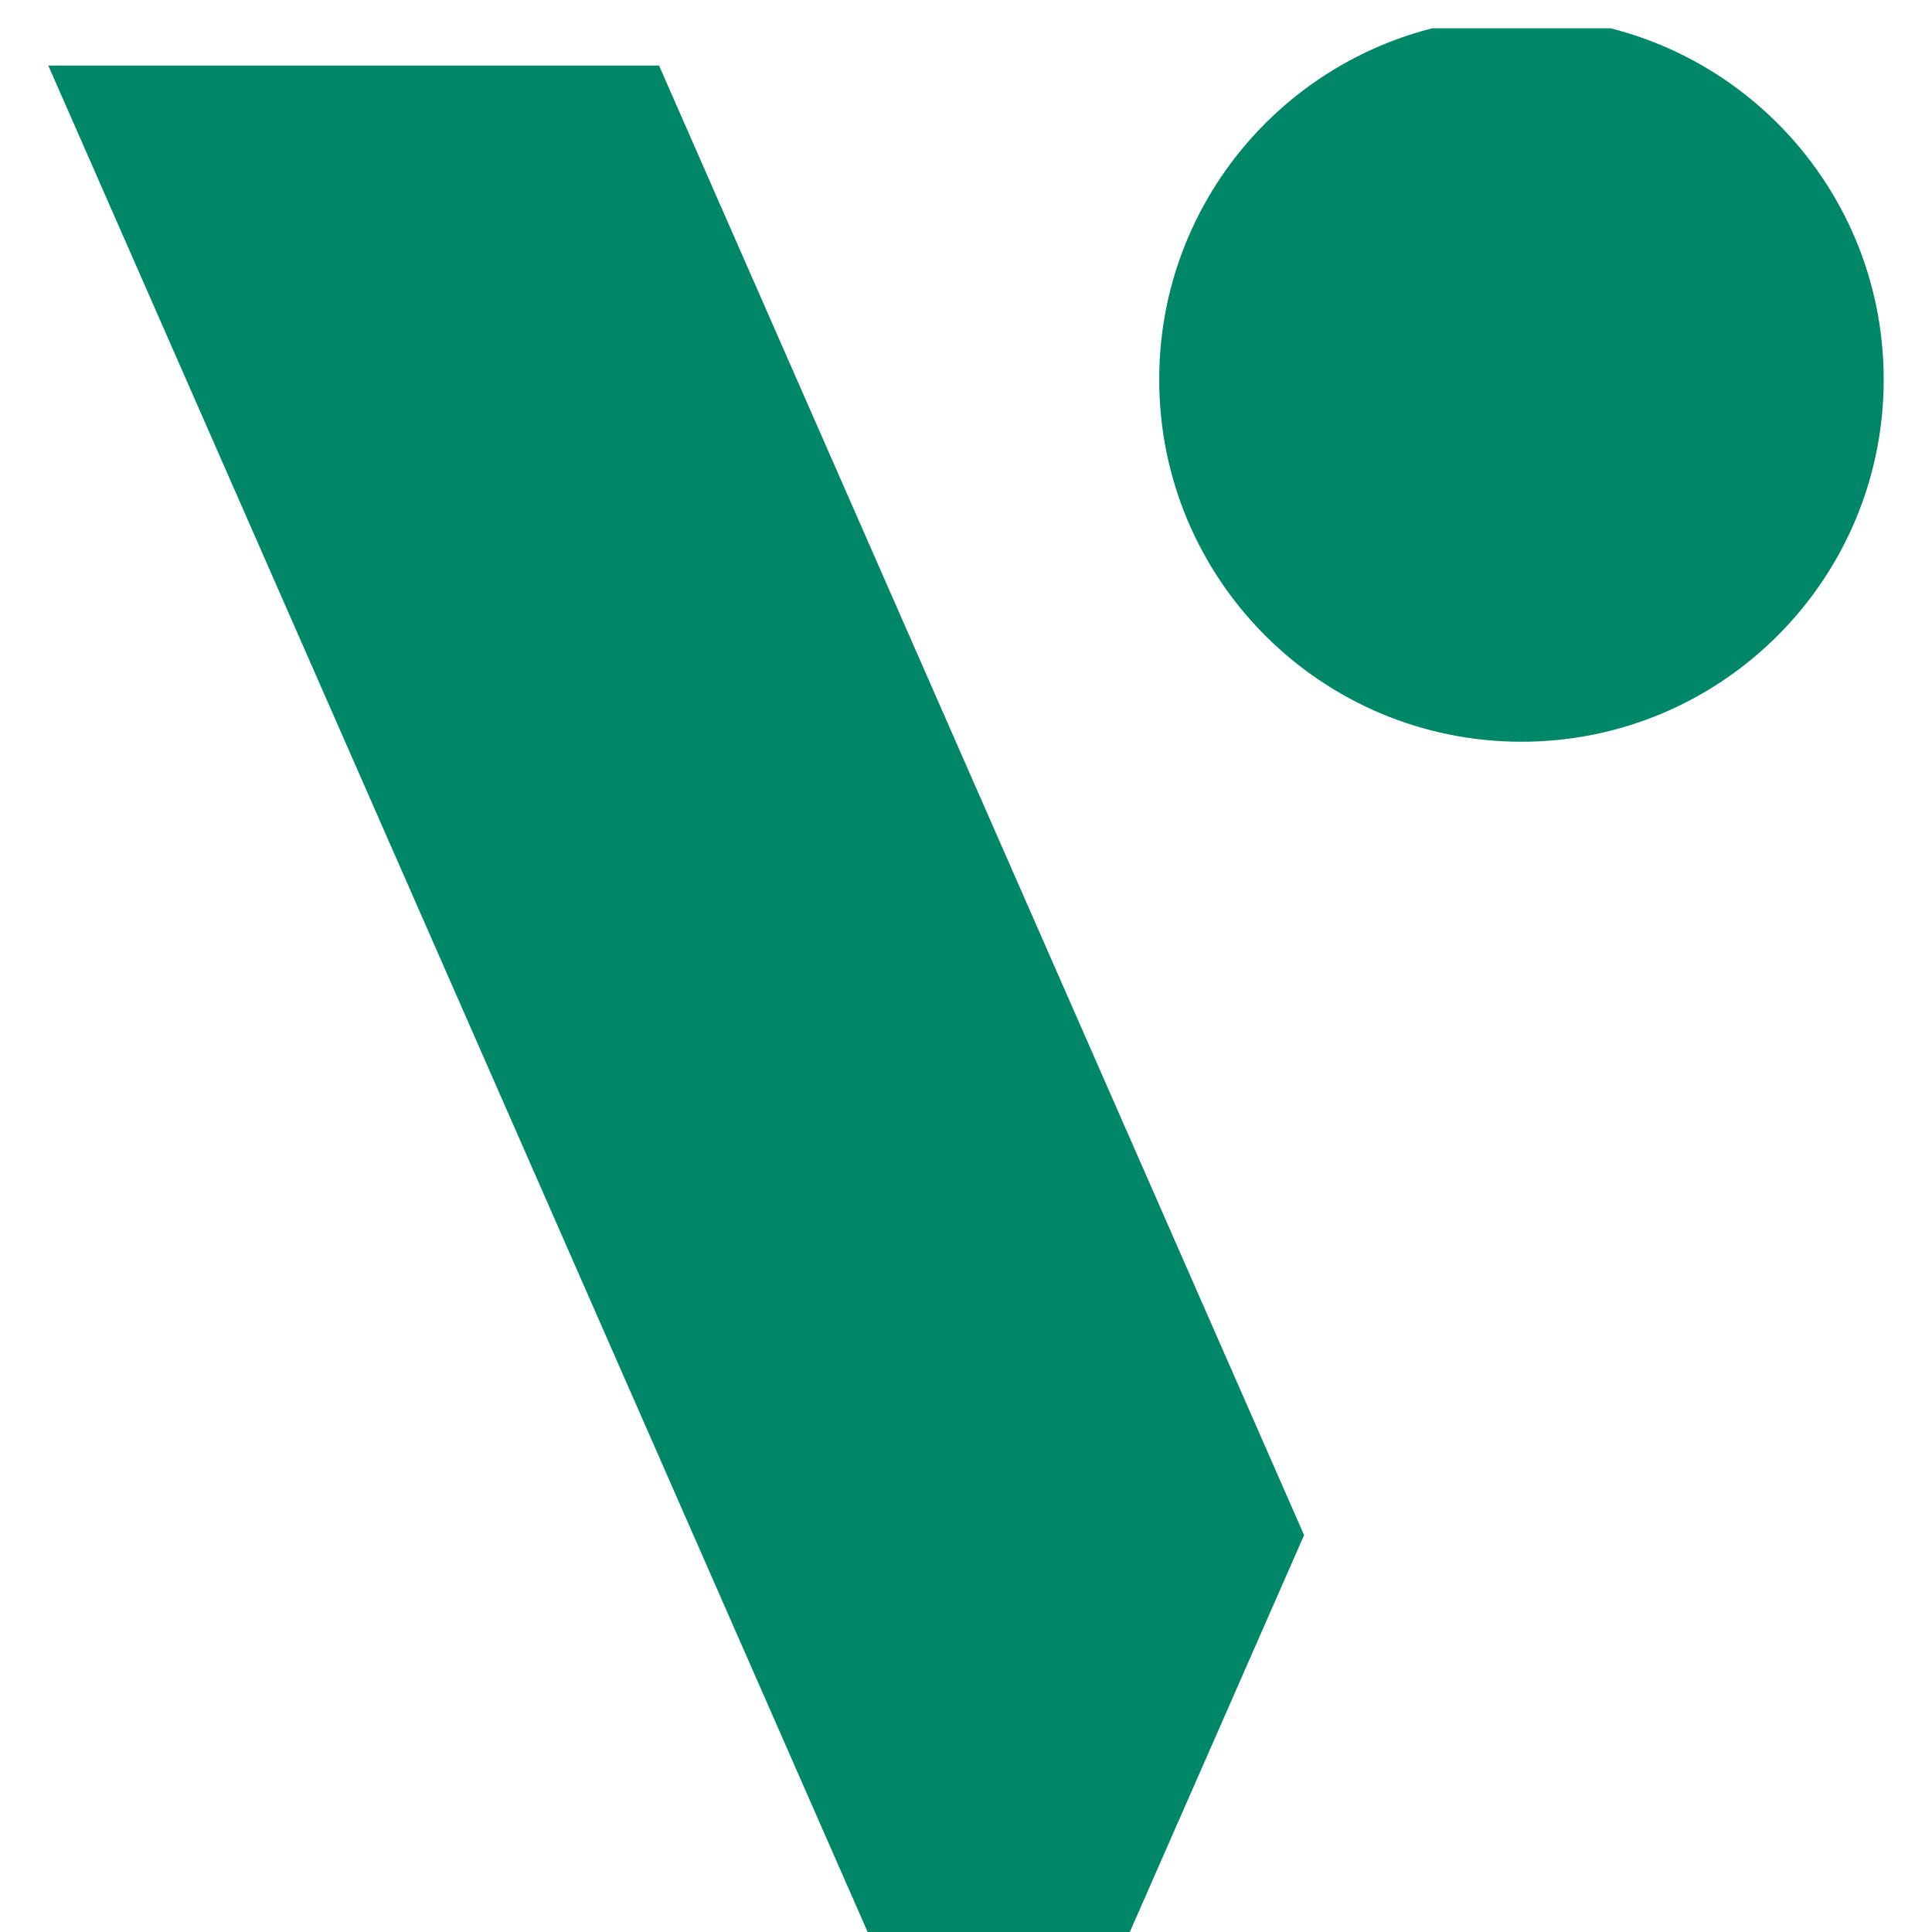
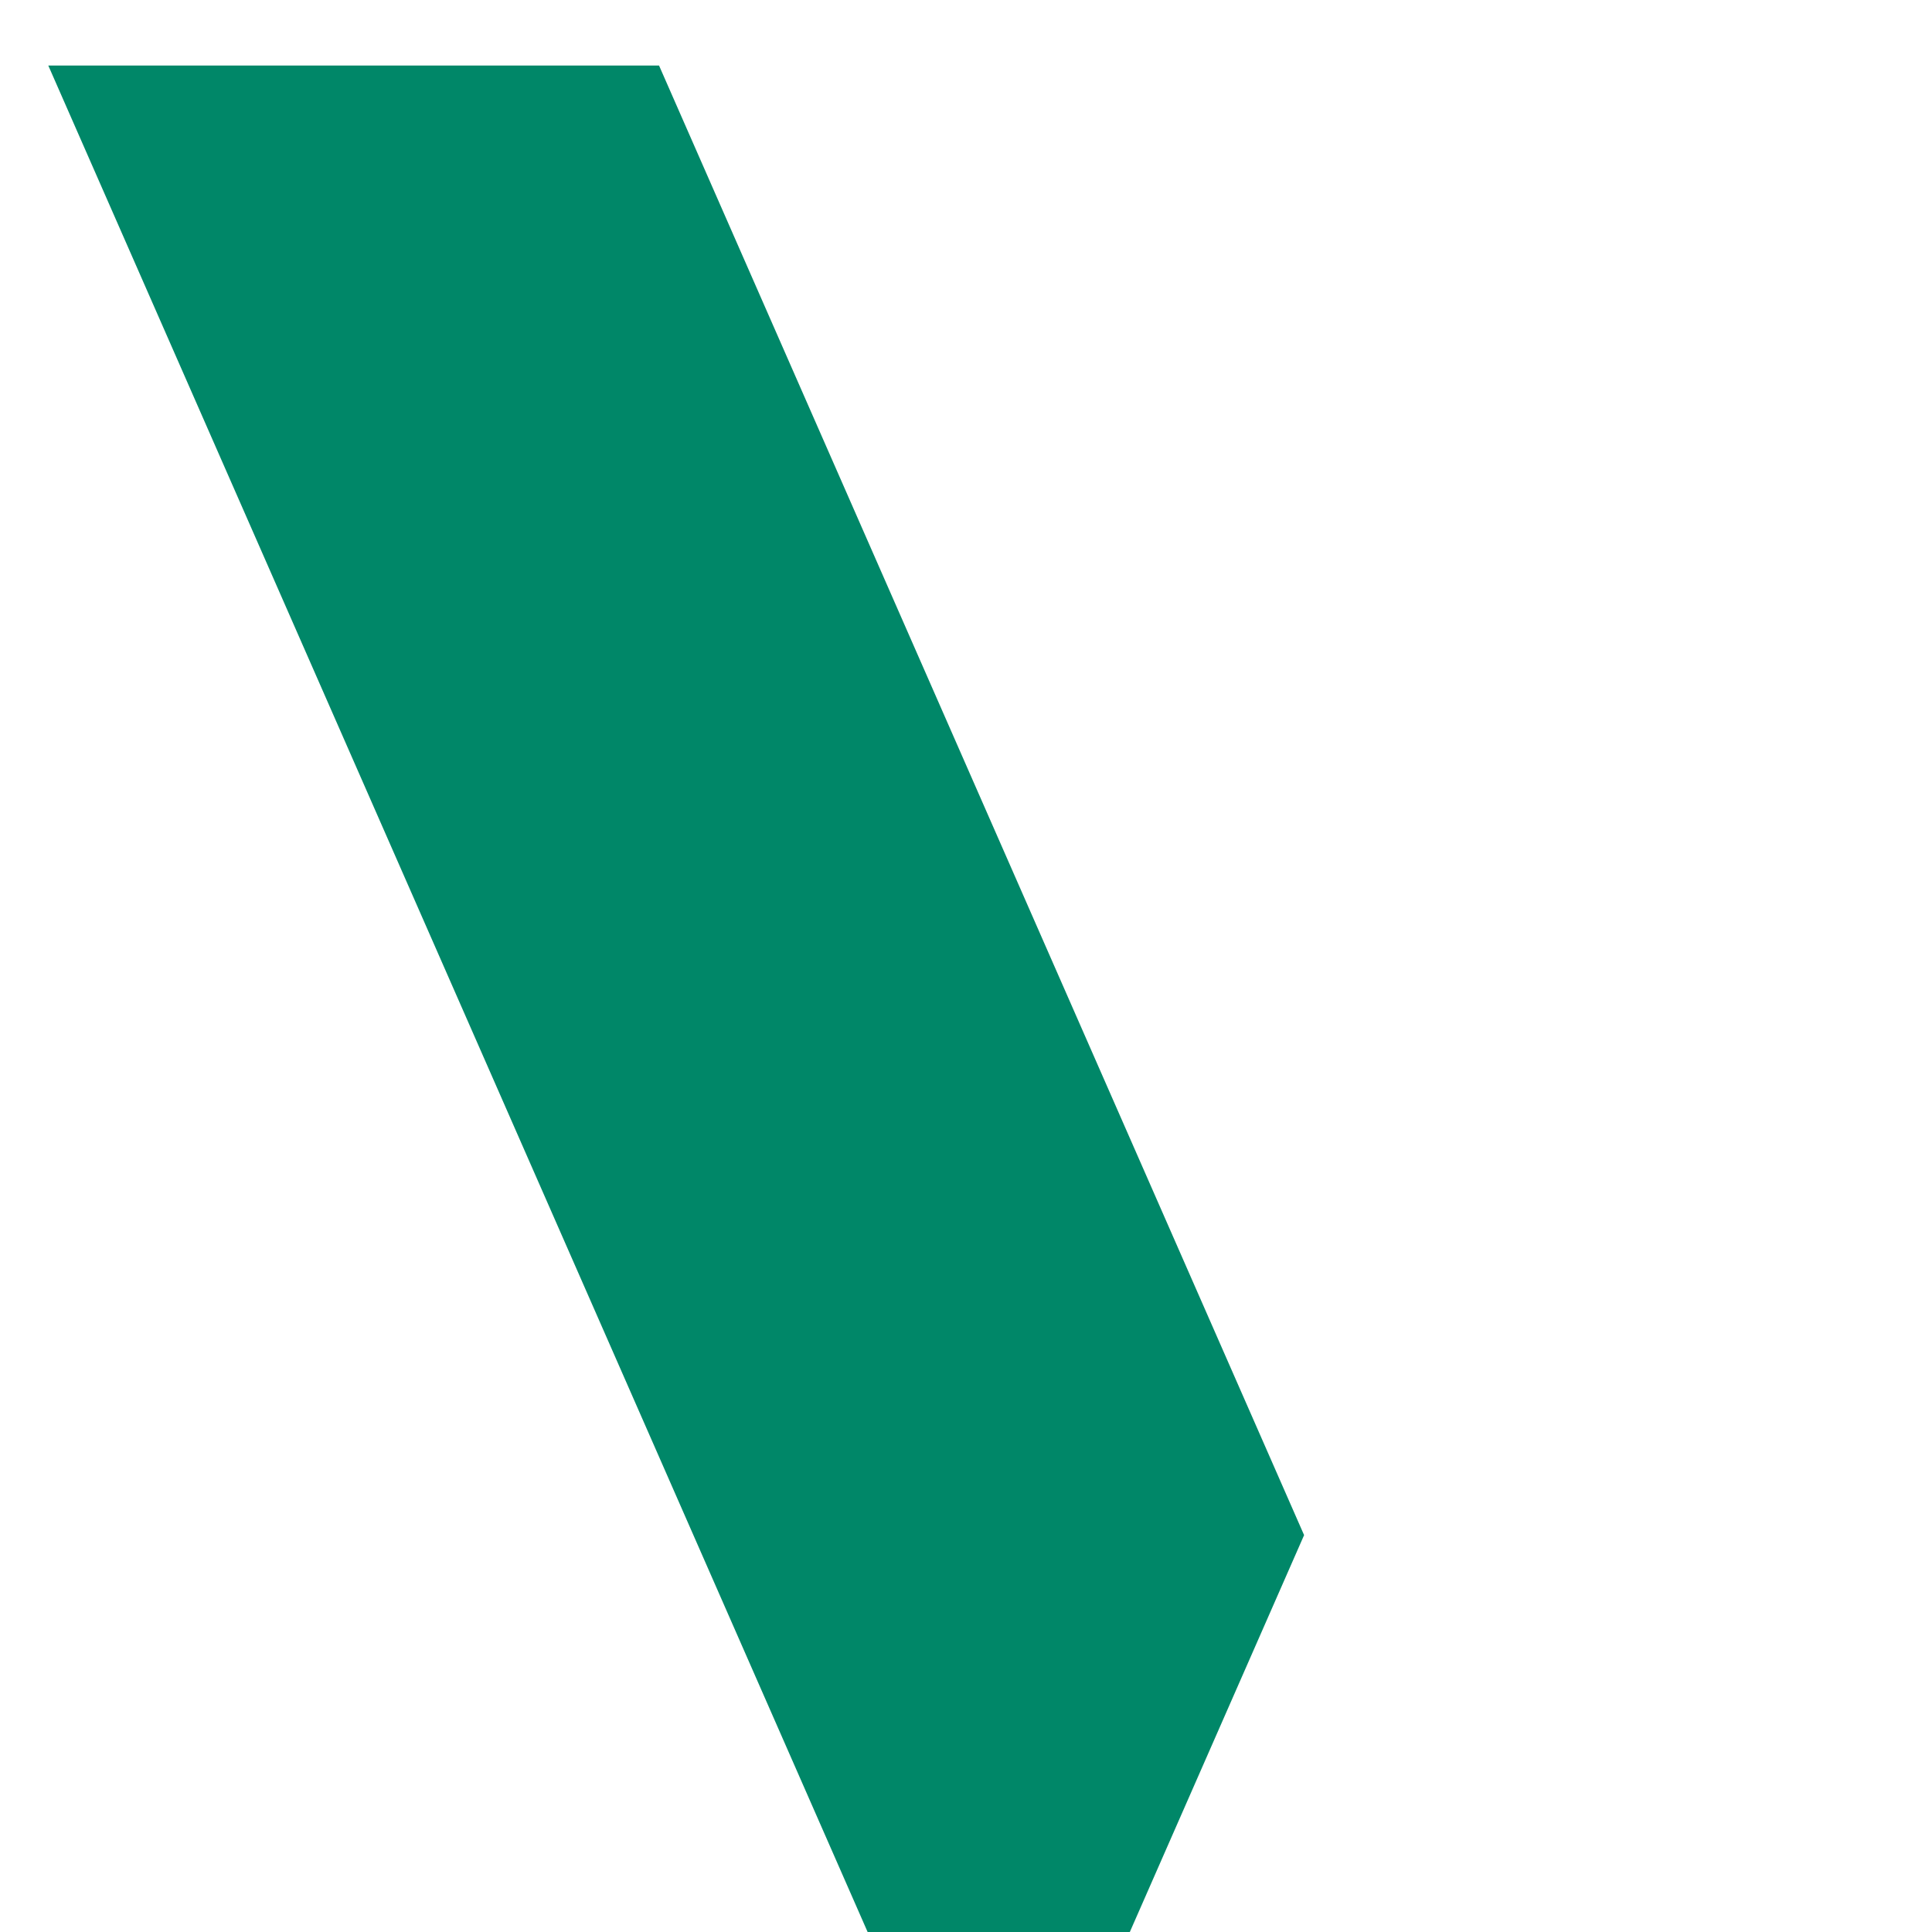
<svg xmlns="http://www.w3.org/2000/svg" width="40" height="40" viewBox="0 0 40 40" fill="none">
  <g clip-path="url(#clip0_1_2933)">
-     <path d="M31.5 15.357C35.642 15.357 39 12 39 7.857C39 3.715 35.642 0.357 31.5 0.357C27.358 0.357 24 3.715 24 7.857C24 12 27.358 15.357 31.5 15.357Z" fill="#008768" />
    <path d="M23.235 40.357L27 31.783L13.645 1.357H1L18.12 40.357H23.235Z" fill="#008768" />
  </g>
  <defs>
    <clipPath id="clip0_1_2933">
      <rect width="40" height="40" fill="white" transform="translate(0 0.586)" />
    </clipPath>
  </defs>
</svg>